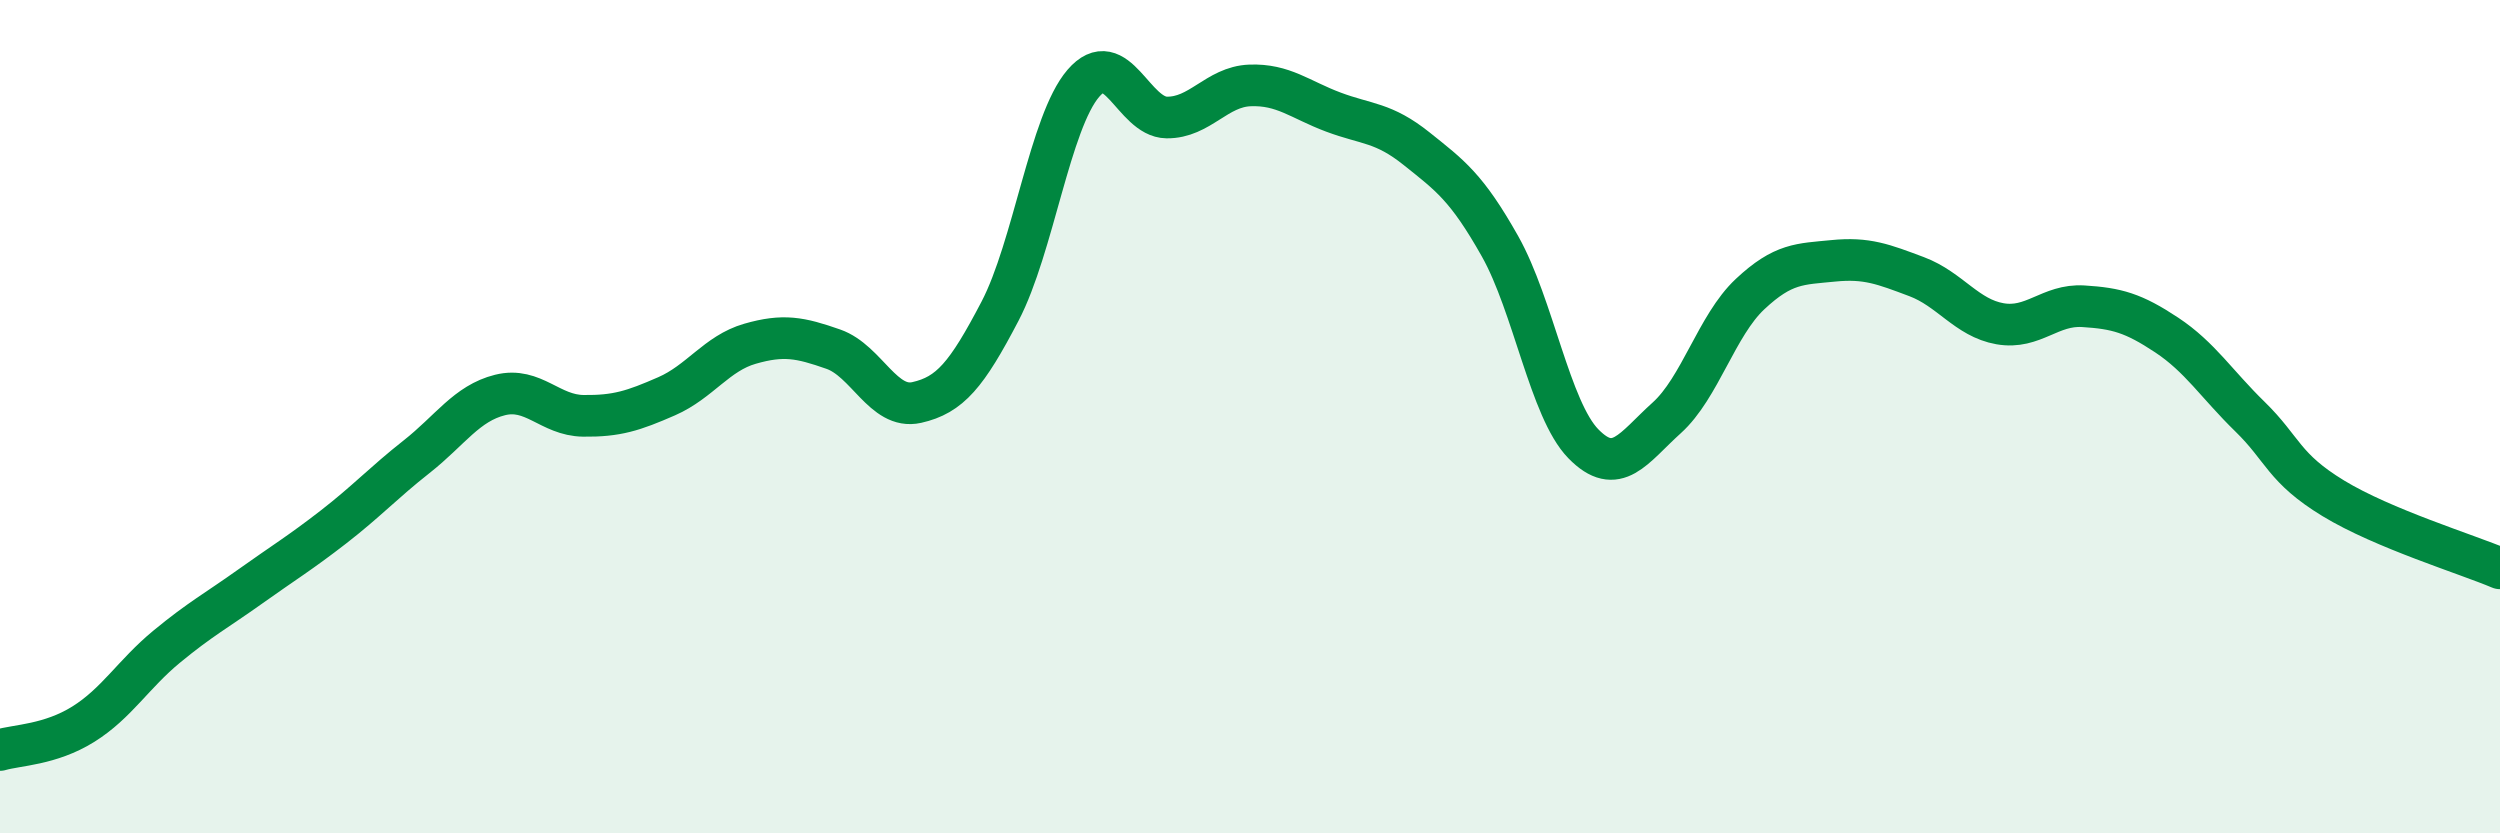
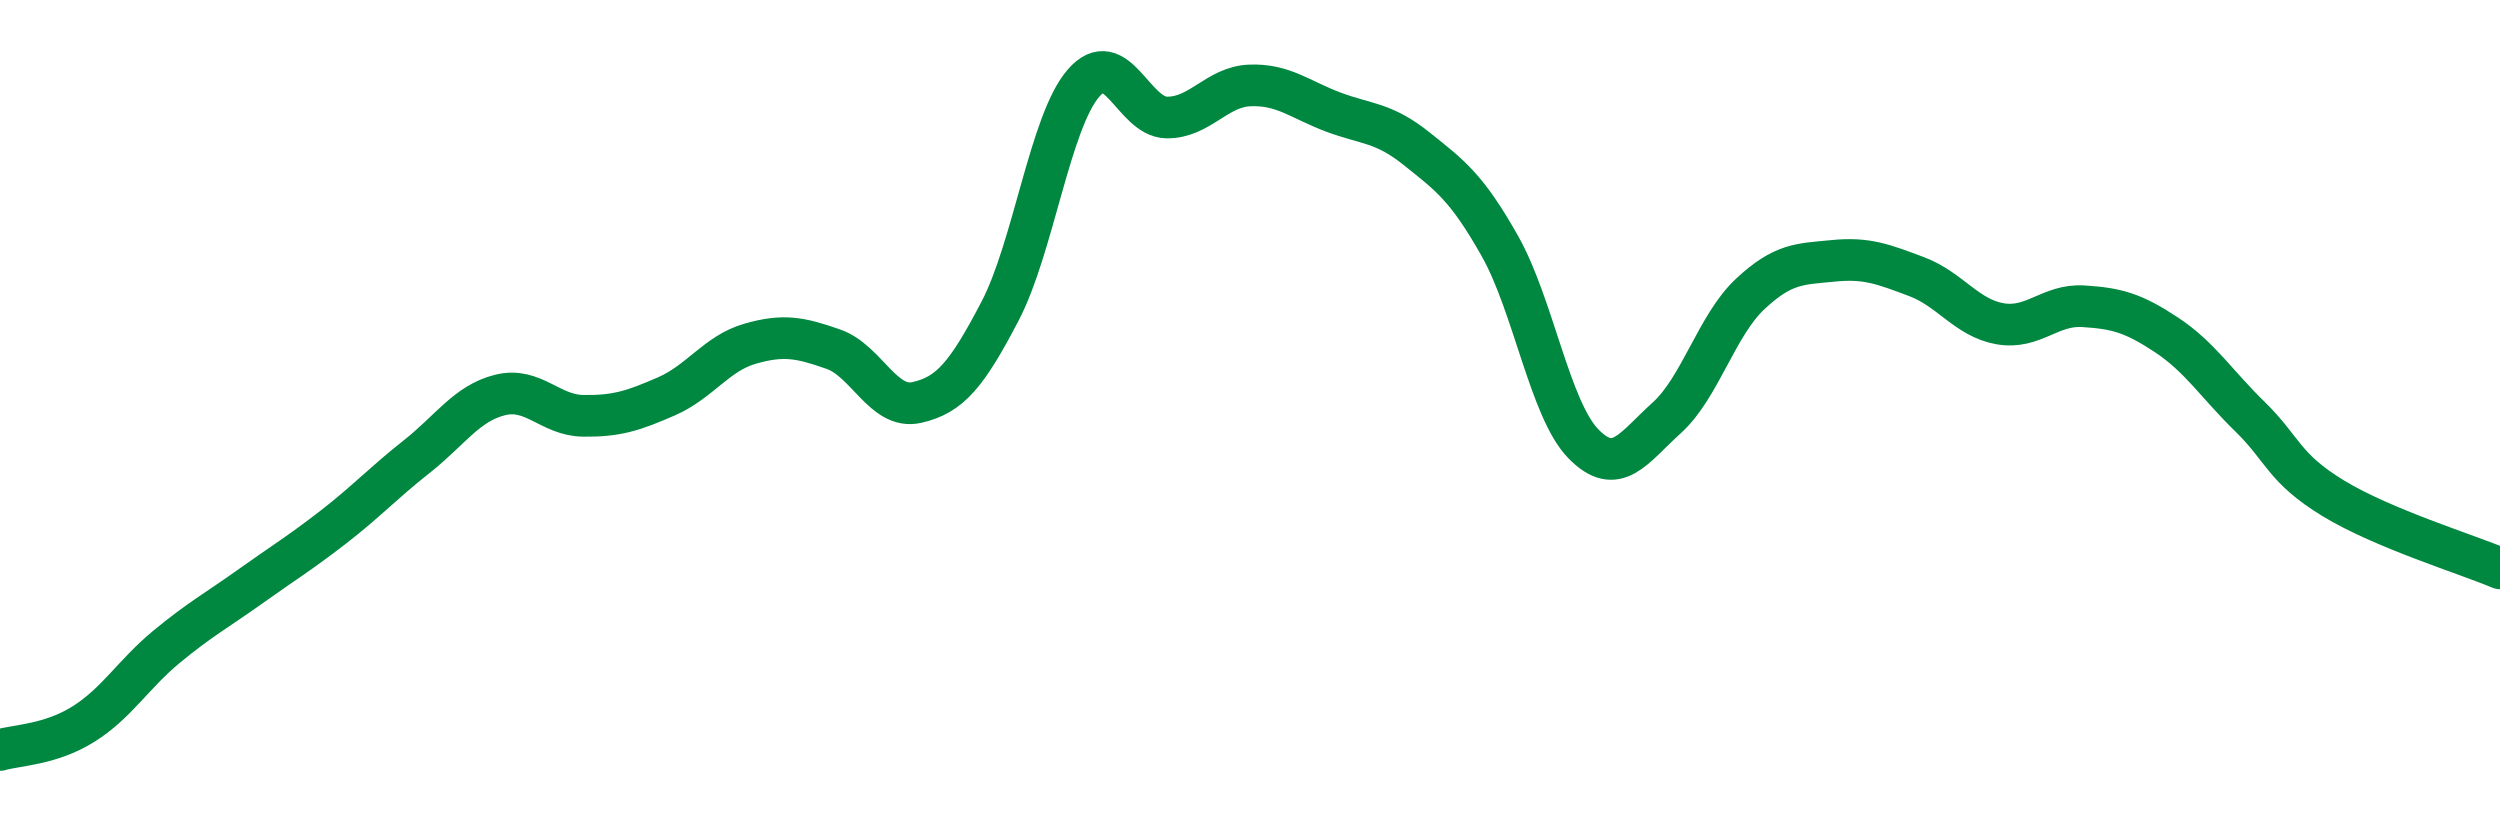
<svg xmlns="http://www.w3.org/2000/svg" width="60" height="20" viewBox="0 0 60 20">
-   <path d="M 0,18 C 0.4,17.88 1.2,17.88 2,17.38 C 2.8,16.88 3.2,16.18 4,15.52 C 4.8,14.86 5.2,14.65 6,14.08 C 6.8,13.51 7.2,13.27 8,12.65 C 8.8,12.03 9.2,11.59 10,10.96 C 10.8,10.33 11.2,9.68 12,9.48 C 12.8,9.28 13.2,9.97 14,9.98 C 14.8,9.99 15.2,9.86 16,9.51 C 16.8,9.16 17.2,8.48 18,8.25 C 18.8,8.02 19.2,8.1 20,8.38 C 20.8,8.66 21.2,9.84 22,9.66 C 22.8,9.48 23.2,9 24,7.47 C 24.8,5.94 25.2,2.93 26,2 C 26.8,1.07 27.2,2.81 28,2.82 C 28.8,2.83 29.2,2.08 30,2.05 C 30.8,2.02 31.2,2.39 32,2.69 C 32.8,2.99 33.2,2.93 34,3.57 C 34.8,4.21 35.2,4.49 36,5.91 C 36.8,7.33 37.2,9.83 38,10.65 C 38.8,11.47 39.2,10.75 40,10.03 C 40.8,9.31 41.2,7.81 42,7.06 C 42.8,6.31 43.2,6.34 44,6.26 C 44.8,6.18 45.2,6.34 46,6.64 C 46.8,6.94 47.2,7.63 48,7.77 C 48.8,7.91 49.2,7.3 50,7.35 C 50.8,7.4 51.2,7.51 52,8.04 C 52.8,8.57 53.2,9.22 54,10 C 54.8,10.78 54.8,11.23 56,11.96 C 57.2,12.69 59.2,13.3 60,13.64L60 20L0 20Z" fill="#008740" opacity="0.1" stroke-linecap="round" stroke-linejoin="round" />
  <path d="M 0,18 C 0.4,17.88 1.2,17.88 2,17.38 C 2.8,16.88 3.2,16.18 4,15.52 C 4.8,14.86 5.2,14.65 6,14.08 C 6.8,13.51 7.2,13.27 8,12.65 C 8.8,12.03 9.2,11.59 10,10.96 C 10.8,10.33 11.2,9.68 12,9.48 C 12.8,9.28 13.2,9.97 14,9.98 C 14.8,9.99 15.2,9.86 16,9.51 C 16.8,9.16 17.2,8.48 18,8.25 C 18.8,8.02 19.2,8.1 20,8.38 C 20.8,8.66 21.2,9.84 22,9.66 C 22.8,9.48 23.2,9 24,7.47 C 24.8,5.94 25.2,2.93 26,2 C 26.8,1.07 27.2,2.81 28,2.82 C 28.8,2.83 29.2,2.08 30,2.05 C 30.8,2.02 31.2,2.39 32,2.69 C 32.8,2.99 33.2,2.93 34,3.57 C 34.8,4.21 35.2,4.49 36,5.91 C 36.8,7.33 37.2,9.83 38,10.65 C 38.8,11.47 39.2,10.75 40,10.03 C 40.8,9.31 41.2,7.81 42,7.06 C 42.8,6.31 43.2,6.34 44,6.26 C 44.8,6.18 45.2,6.34 46,6.64 C 46.8,6.94 47.2,7.63 48,7.77 C 48.8,7.91 49.2,7.3 50,7.35 C 50.8,7.4 51.2,7.51 52,8.04 C 52.8,8.57 53.2,9.22 54,10 C 54.8,10.78 54.8,11.23 56,11.96 C 57.2,12.69 59.2,13.3 60,13.64" stroke="#008740" stroke-width="1" fill="none" stroke-linecap="round" stroke-linejoin="round" />
</svg>